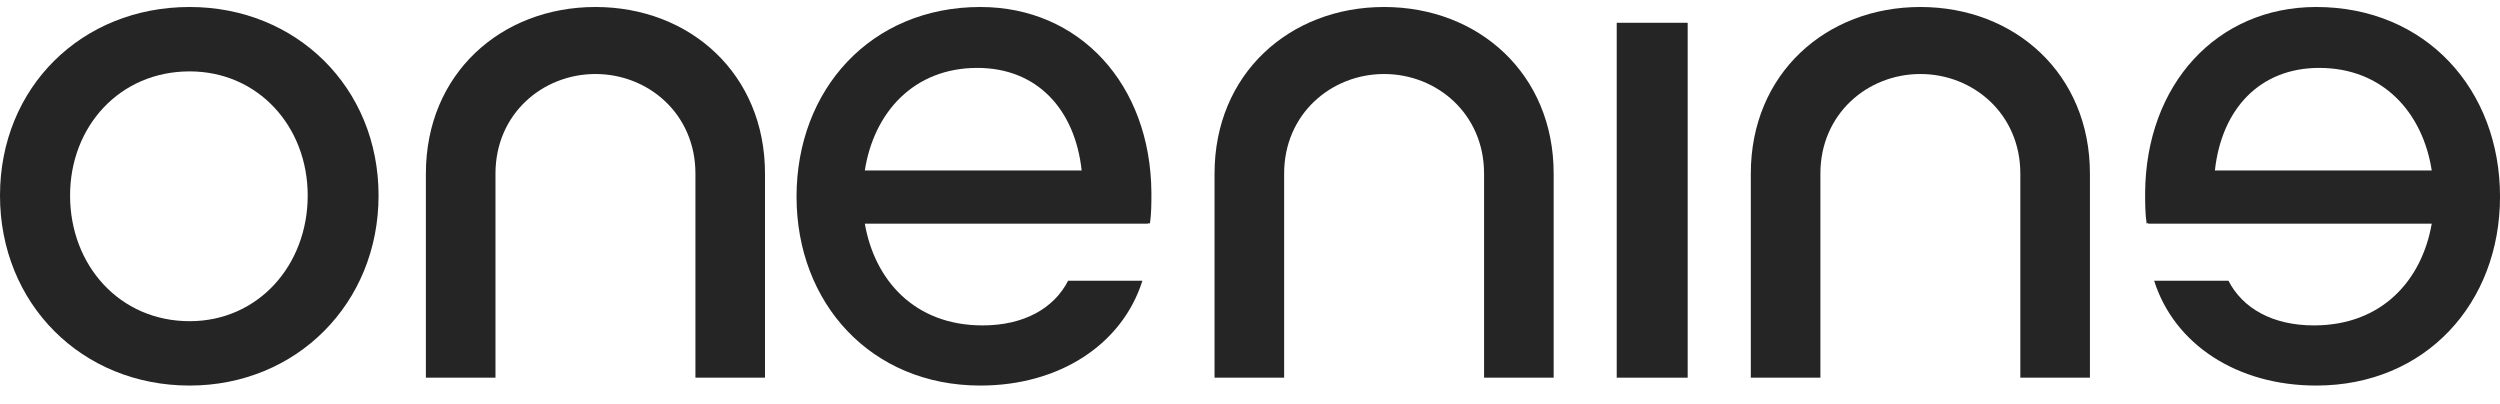
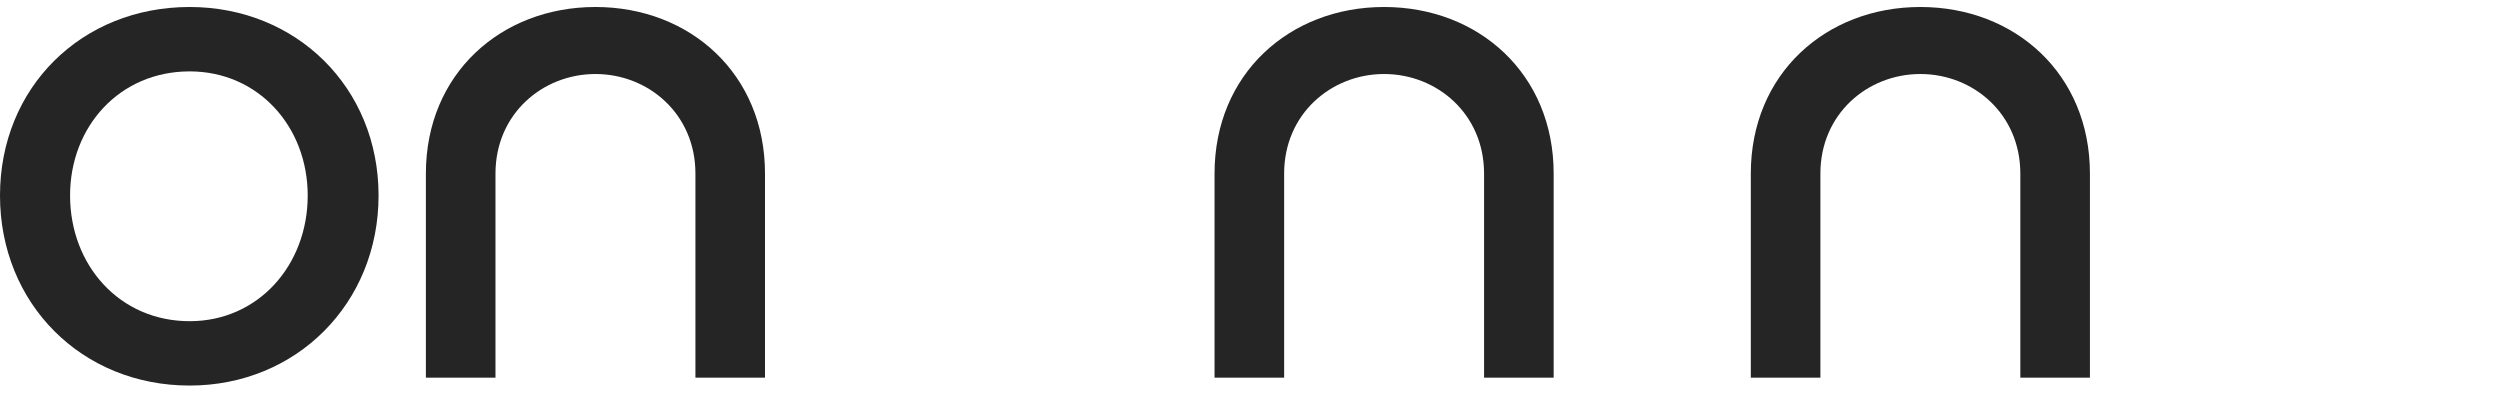
<svg xmlns="http://www.w3.org/2000/svg" width="99" height="16" viewBox="0 0 99 16" fill="none">
  <path d="M12.185 7.742C12.185 5.011 10.225 2.827 7.51 2.827C4.736 2.827 2.775 5.011 2.775 7.742C2.775 10.504 4.736 12.719 7.51 12.719C10.225 12.719 12.185 10.504 12.185 7.742ZM14.991 7.742C14.991 12.021 11.733 15.268 7.51 15.268C3.228 15.268 0 12.021 0 7.742C0 3.464 3.228 0.277 7.51 0.277C11.733 0.277 14.991 3.464 14.991 7.742Z" fill="#252525" />
-   <path d="M34.247 6.75H42.834C42.566 4.307 41.051 2.689 38.703 2.689C36.178 2.689 34.603 4.46 34.247 6.75ZM45.537 8.856L45.478 8.826V8.856H34.247C34.633 11.085 36.208 12.886 38.911 12.886C40.545 12.886 41.734 12.215 42.298 11.116H45.24C44.438 13.65 41.942 15.268 38.822 15.268C34.485 15.268 31.543 12.001 31.543 7.788C31.543 3.544 34.485 0.277 38.822 0.277C42.744 0.277 45.567 3.331 45.596 7.635C45.596 8.032 45.596 8.46 45.537 8.856Z" fill="#252525" />
-   <path fill-rule="evenodd" clip-rule="evenodd" d="M64.022 14.956H66.832V0.902H64.022V14.956Z" fill="#252525" />
-   <path d="M91.841 2.689C89.493 2.689 87.978 4.307 87.71 6.75H96.297C95.941 4.46 94.366 2.689 91.841 2.689ZM84.947 7.635C84.977 3.331 87.8 0.277 91.722 0.277C96.06 0.277 99.001 3.544 99.001 7.788C99.001 12.001 96.06 15.268 91.722 15.268C88.602 15.268 86.106 13.65 85.304 11.116H88.246C88.81 12.215 89.999 12.886 91.632 12.886C94.336 12.886 95.911 11.085 96.297 8.856H85.066V8.826L85.007 8.856C84.947 8.46 84.947 8.032 84.947 7.635Z" fill="#252525" />
  <path fill-rule="evenodd" clip-rule="evenodd" d="M23.58 0.277C19.836 0.277 16.865 2.927 16.865 6.872V14.956H19.621V6.872C19.621 4.514 21.484 2.931 23.58 2.931C25.676 2.931 27.539 4.514 27.539 6.872V14.956H30.294V6.872C30.294 2.927 27.324 0.277 23.58 0.277Z" fill="#252525" />
  <path fill-rule="evenodd" clip-rule="evenodd" d="M54.81 0.277C51.066 0.277 48.096 2.927 48.096 6.872V14.956H50.852V6.872C50.852 4.514 52.715 2.931 54.81 2.931C56.906 2.931 58.769 4.514 58.769 6.872V14.956H61.525V6.872C61.525 2.927 58.555 0.277 54.81 0.277Z" fill="#252525" />
  <path fill-rule="evenodd" clip-rule="evenodd" d="M76.047 0.277C72.302 0.277 69.332 2.927 69.332 6.872V14.956H72.088V6.872C72.088 4.514 73.951 2.931 76.047 2.931C78.143 2.931 80.005 4.514 80.005 6.872V14.956H82.761V6.872C82.761 2.927 79.791 0.277 76.047 0.277Z" fill="#252525" />
</svg>